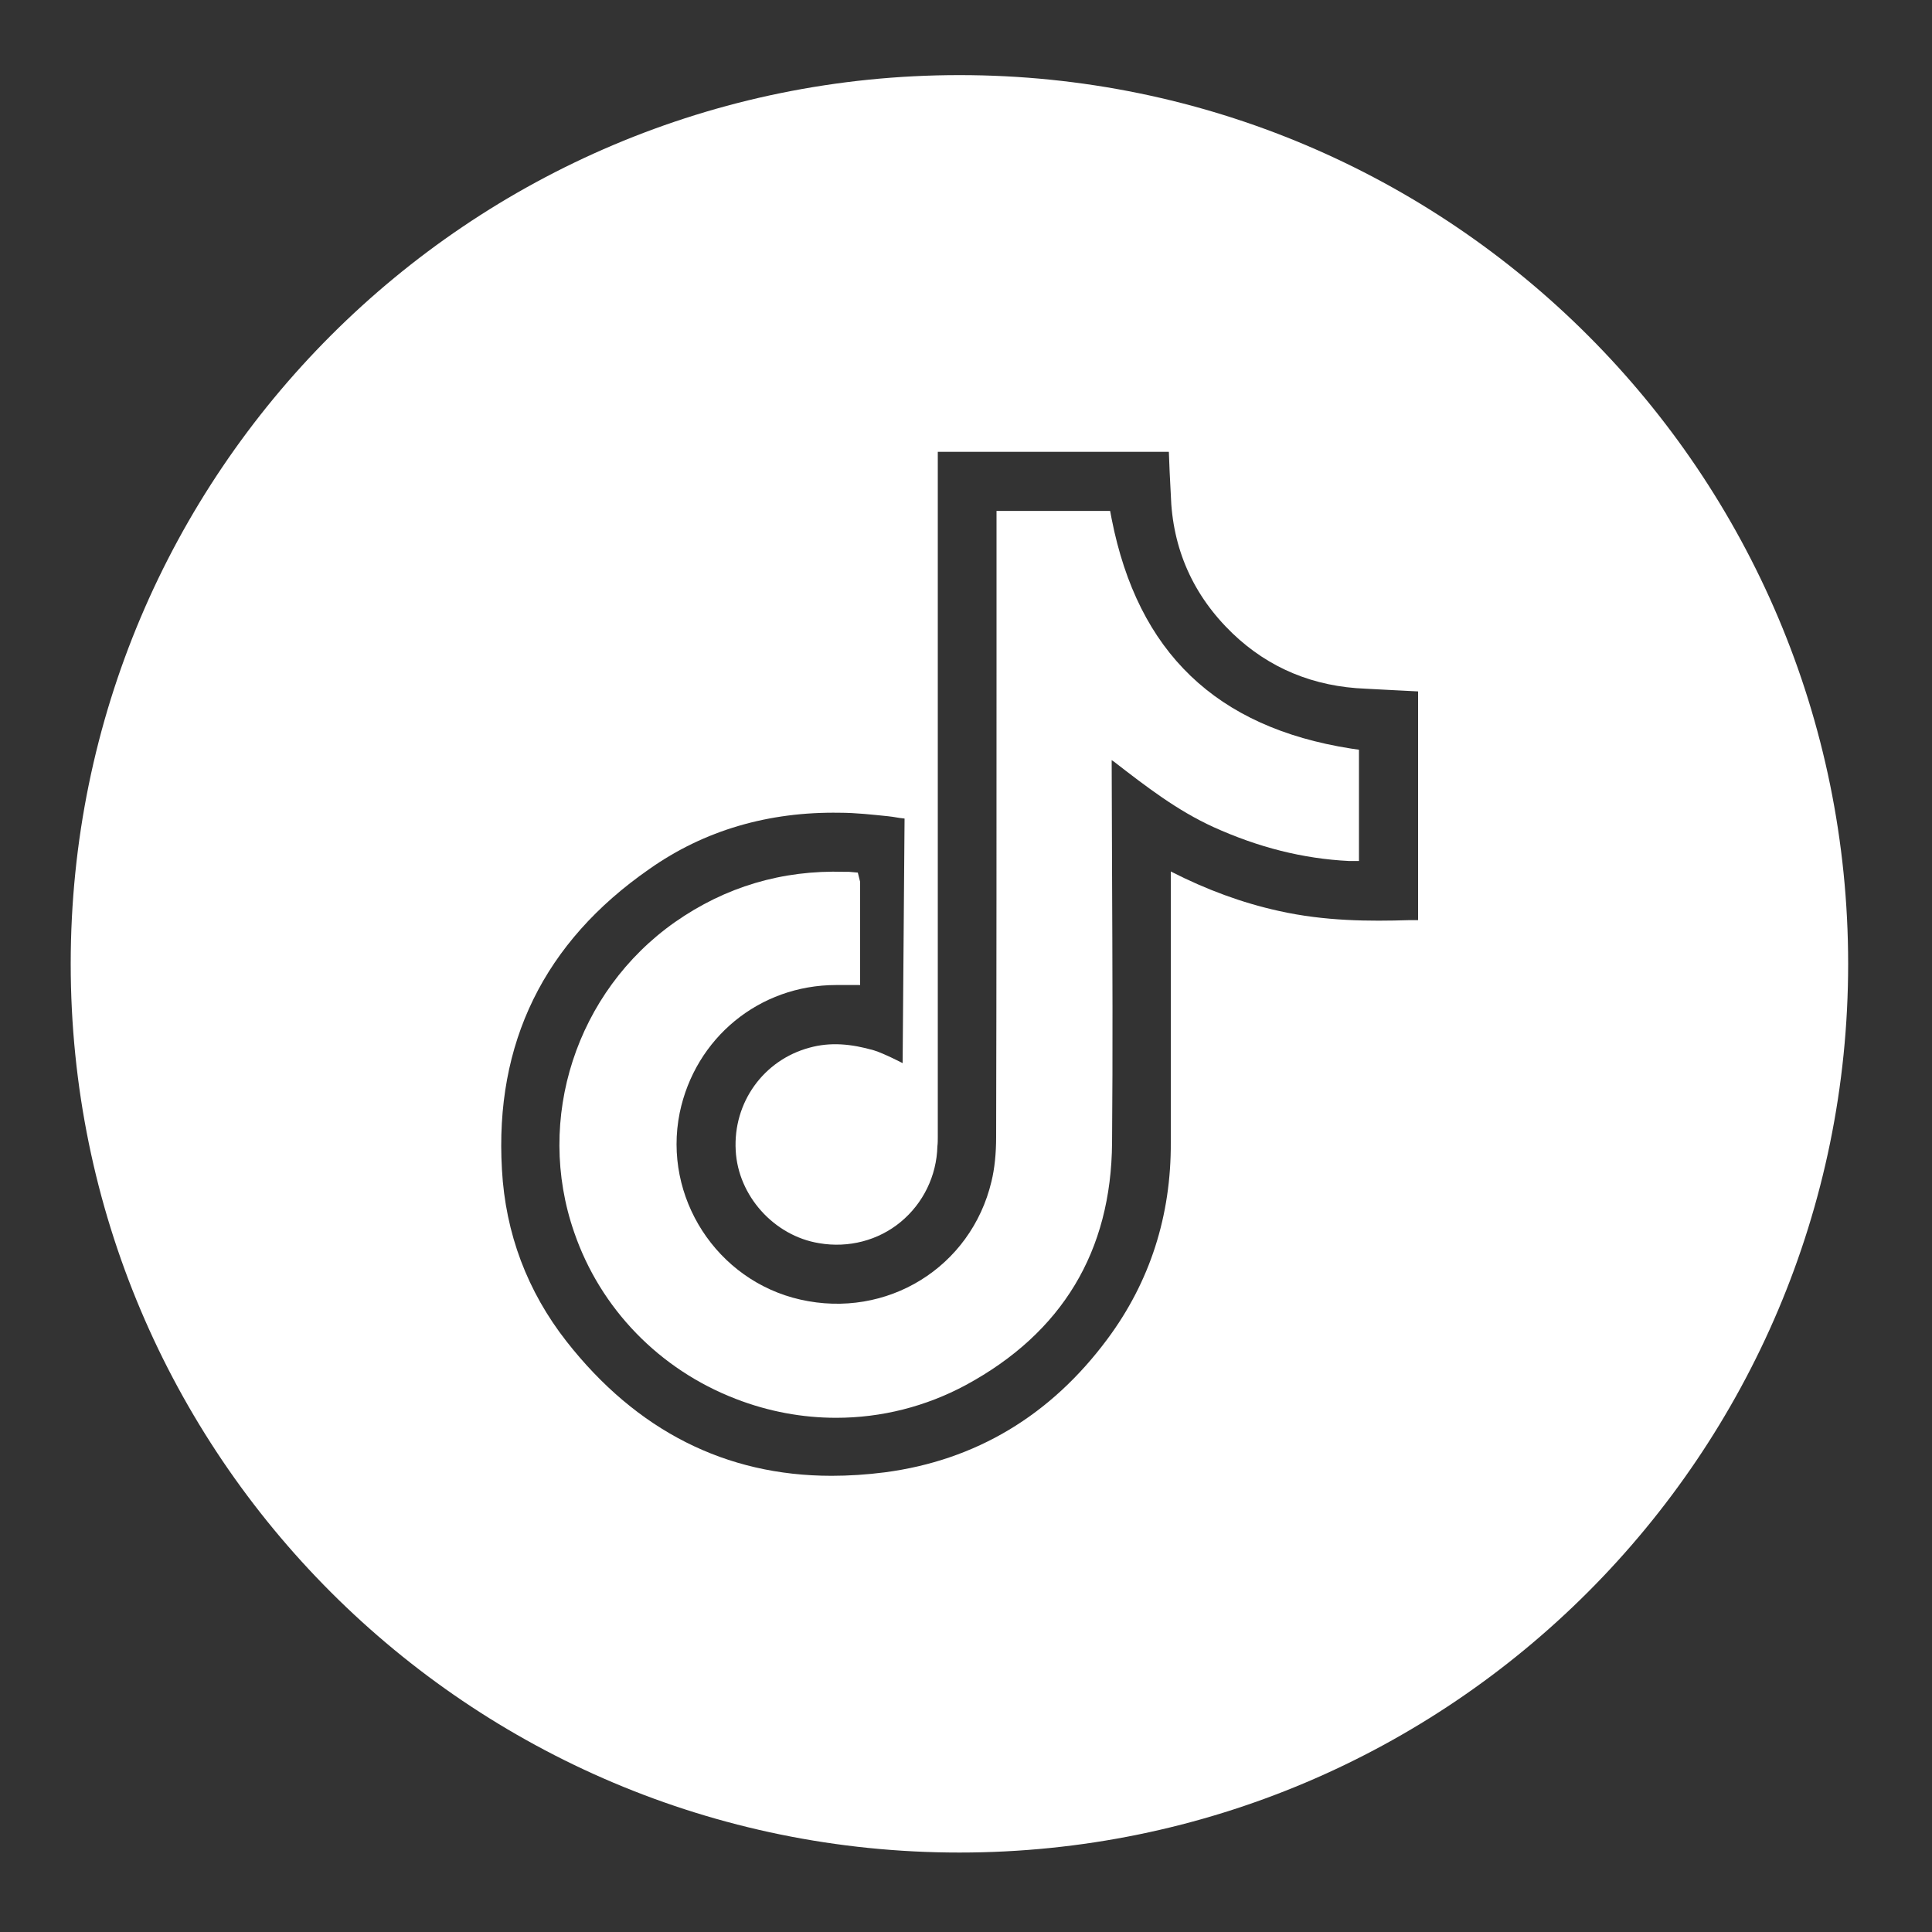
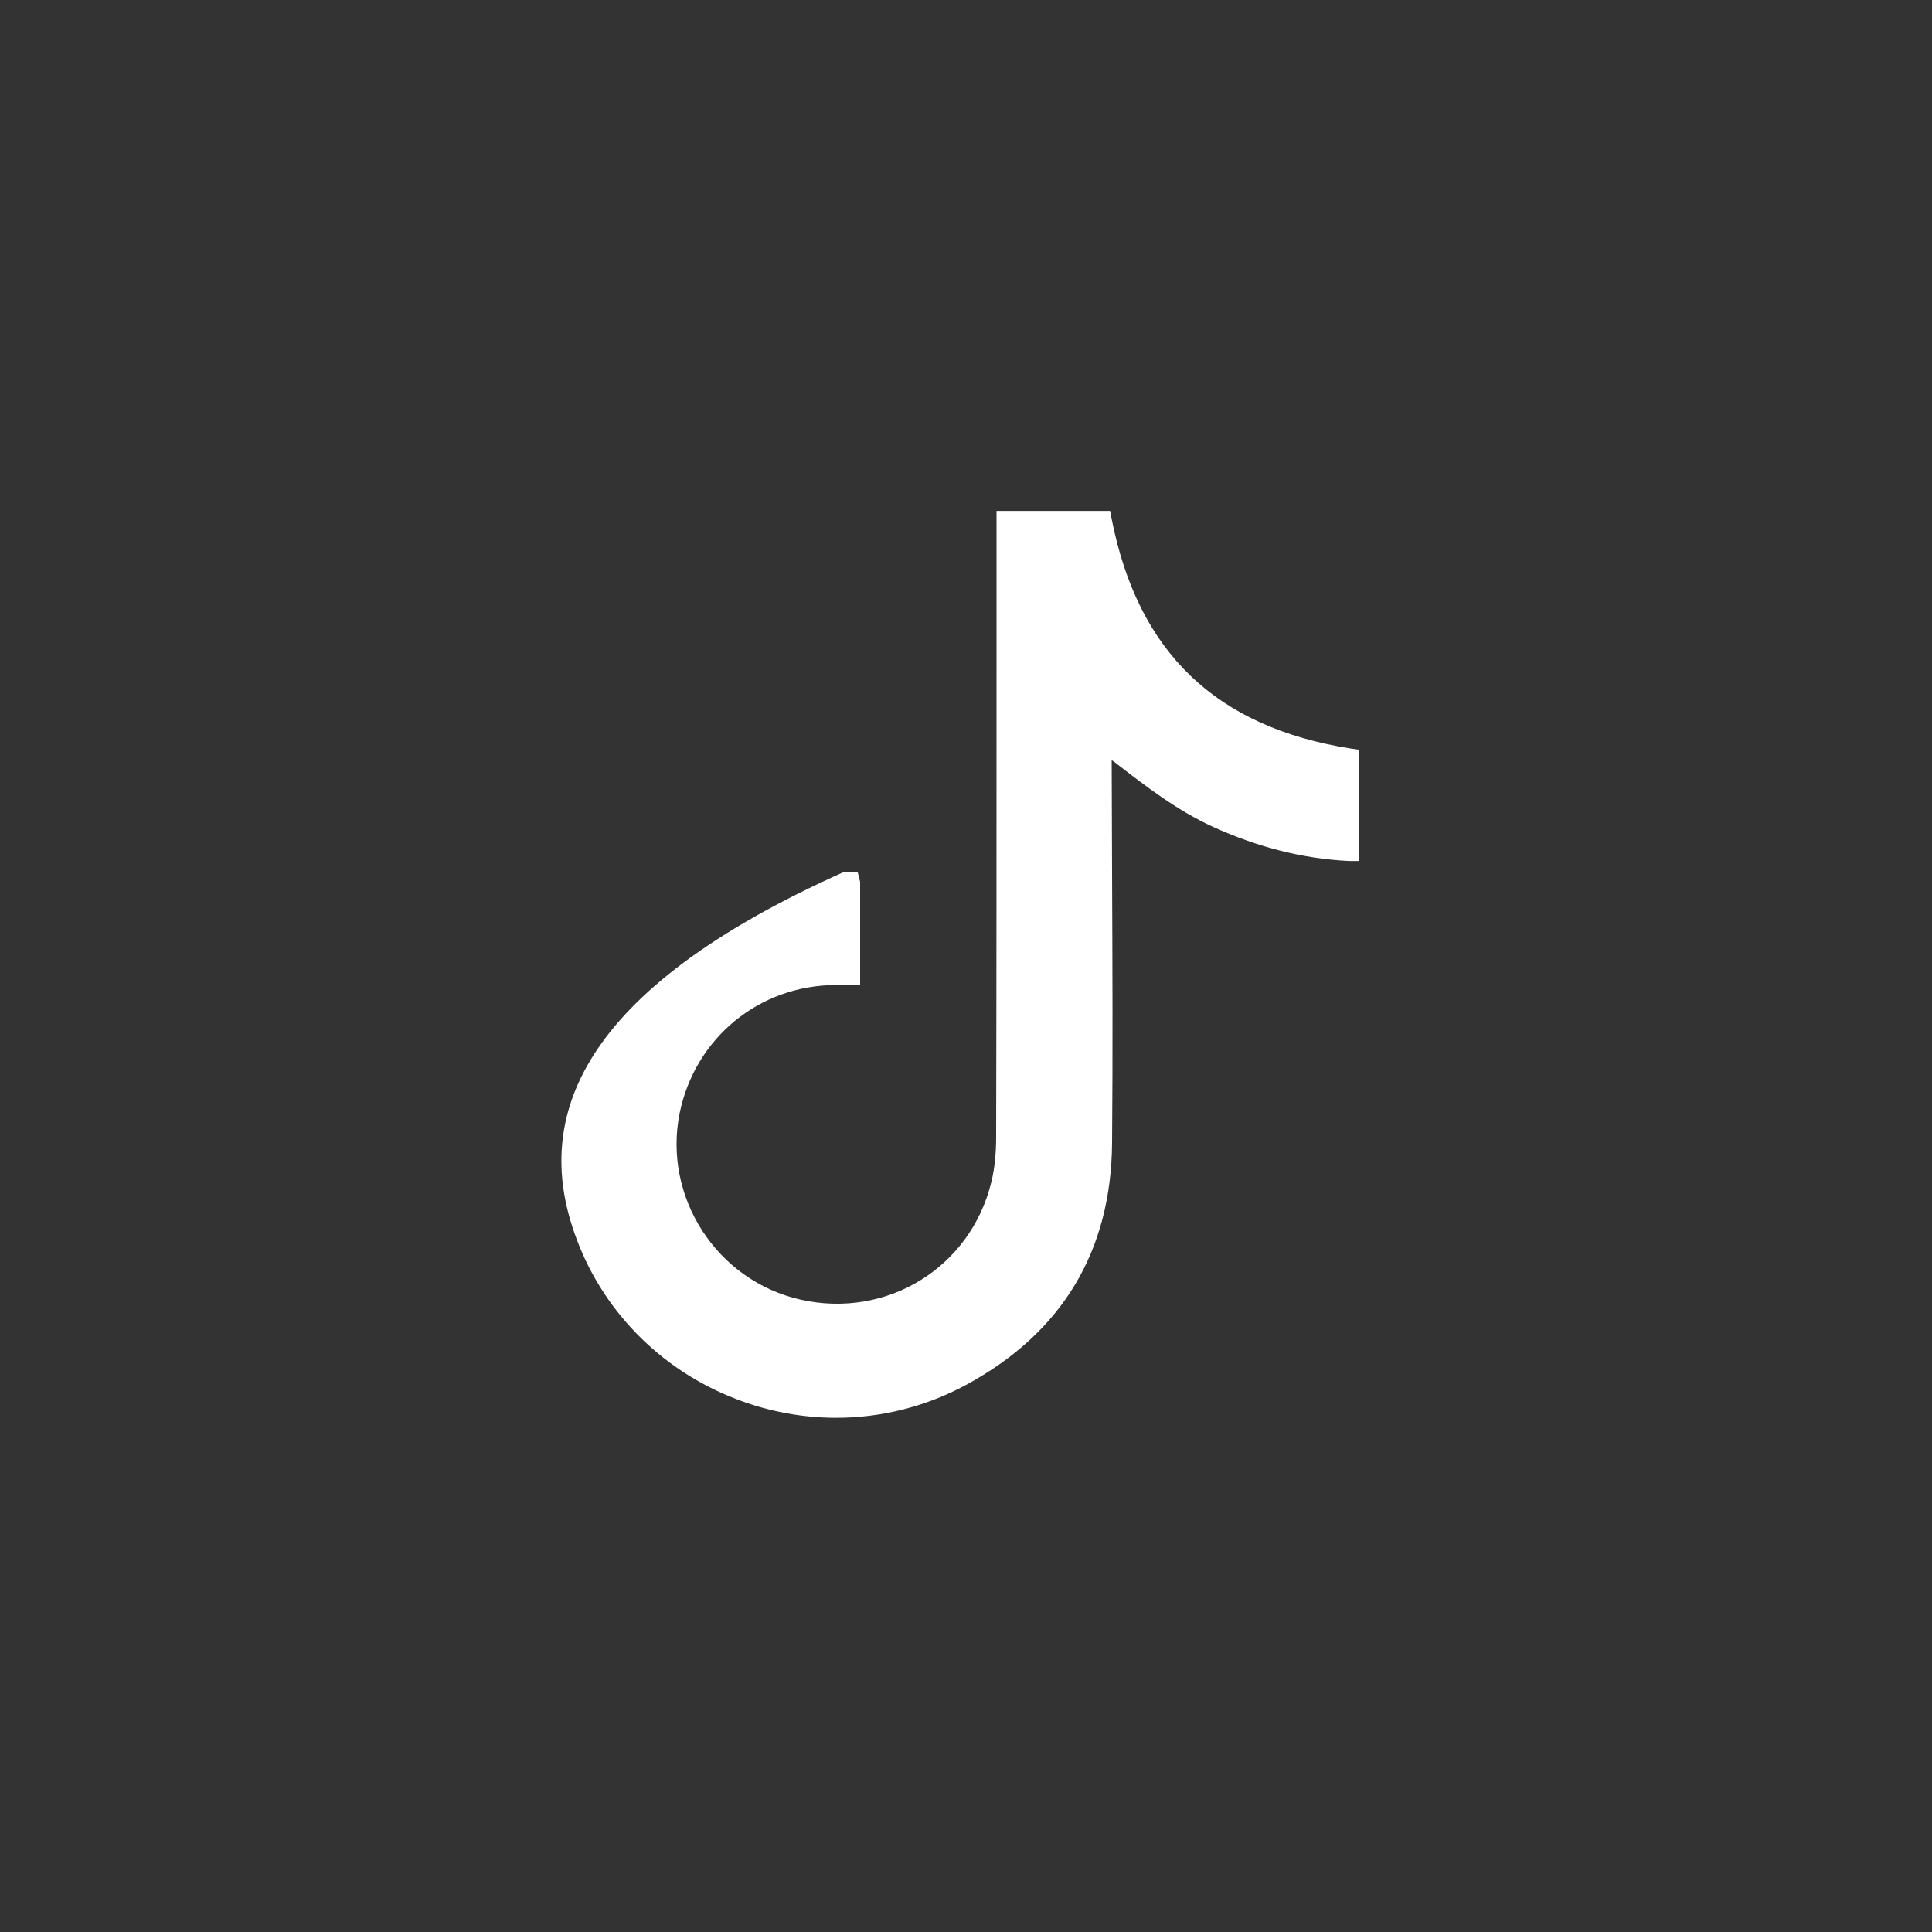
<svg xmlns="http://www.w3.org/2000/svg" width="40" height="40" viewBox="0 0 40 40" fill="none">
  <rect x="0" y="0" width="40" height="40" fill="#333333" stroke="none" />
-   <path d="M19.864 1.555C9.704 1.555 1.464 9.787 1.464 19.955C1.464 30.123 9.704 38.355 19.864 38.355C30.024 38.355 38.264 30.115 38.264 19.955C38.264 9.795 30.032 1.555 19.864 1.555ZM29.36 19.051H29.16C28.368 19.075 27.432 19.075 26.472 18.859C25.712 18.691 24.976 18.419 24.24 18.043V23.651C24.248 25.171 23.808 26.539 22.928 27.723C21.752 29.307 20.2 30.235 18.32 30.483C17.944 30.531 17.576 30.555 17.216 30.555C15.024 30.555 13.176 29.619 11.728 27.771C10.92 26.739 10.464 25.539 10.392 24.211C10.24 21.595 11.264 19.507 13.44 17.995C14.584 17.187 15.92 16.803 17.384 16.827C17.72 16.827 18.064 16.867 18.384 16.899C18.536 16.915 18.568 16.931 18.728 16.947L18.688 22.011C18.688 22.011 18.304 21.811 18.096 21.747C17.624 21.611 17.192 21.571 16.76 21.691C15.808 21.947 15.176 22.827 15.232 23.819C15.28 24.755 16.024 25.587 16.96 25.739C17.568 25.843 18.184 25.683 18.648 25.299C19.112 24.915 19.392 24.347 19.408 23.731C19.416 23.667 19.416 23.603 19.416 23.539V9.355H24.2L24.216 9.763C24.224 9.923 24.232 10.075 24.24 10.235C24.272 11.363 24.704 12.331 25.52 13.115C26.272 13.835 27.2 14.219 28.28 14.259C28.48 14.267 28.68 14.283 28.888 14.291L29.36 14.315V19.051Z" fill="white" />
-   <path d="M23.016 10.746L22.984 10.578H20.632V13.642C20.632 16.946 20.632 20.242 20.624 23.538C20.624 23.882 20.592 24.194 20.528 24.458C20.104 26.242 18.36 27.314 16.568 26.906C14.84 26.514 13.72 24.786 14.072 23.042C14.392 21.49 15.72 20.394 17.312 20.394H17.808V18.258L17.76 18.066L17.576 18.05H17.48C16.192 18.01 15.016 18.362 13.976 19.09C11.928 20.53 11.072 23.17 11.888 25.514C12.432 27.098 13.656 28.354 15.232 28.962C15.912 29.226 16.616 29.354 17.312 29.354C18.248 29.354 19.168 29.122 20 28.674C21.992 27.594 23.008 25.906 23.024 23.658C23.04 21.794 23.032 19.93 23.024 18.066C23.024 17.29 23.016 16.514 23.016 15.738L23.064 15.77C23.736 16.29 24.368 16.778 25.12 17.122C26.056 17.546 26.976 17.778 27.928 17.826H28.136V15.522L27.968 15.498C25.176 15.058 23.56 13.506 23.016 10.746Z" fill="white" />
+   <path d="M23.016 10.746L22.984 10.578H20.632V13.642C20.632 16.946 20.632 20.242 20.624 23.538C20.624 23.882 20.592 24.194 20.528 24.458C20.104 26.242 18.36 27.314 16.568 26.906C14.84 26.514 13.72 24.786 14.072 23.042C14.392 21.49 15.72 20.394 17.312 20.394H17.808V18.258L17.76 18.066L17.576 18.05H17.48C11.928 20.53 11.072 23.17 11.888 25.514C12.432 27.098 13.656 28.354 15.232 28.962C15.912 29.226 16.616 29.354 17.312 29.354C18.248 29.354 19.168 29.122 20 28.674C21.992 27.594 23.008 25.906 23.024 23.658C23.04 21.794 23.032 19.93 23.024 18.066C23.024 17.29 23.016 16.514 23.016 15.738L23.064 15.77C23.736 16.29 24.368 16.778 25.12 17.122C26.056 17.546 26.976 17.778 27.928 17.826H28.136V15.522L27.968 15.498C25.176 15.058 23.56 13.506 23.016 10.746Z" fill="white" />
</svg>